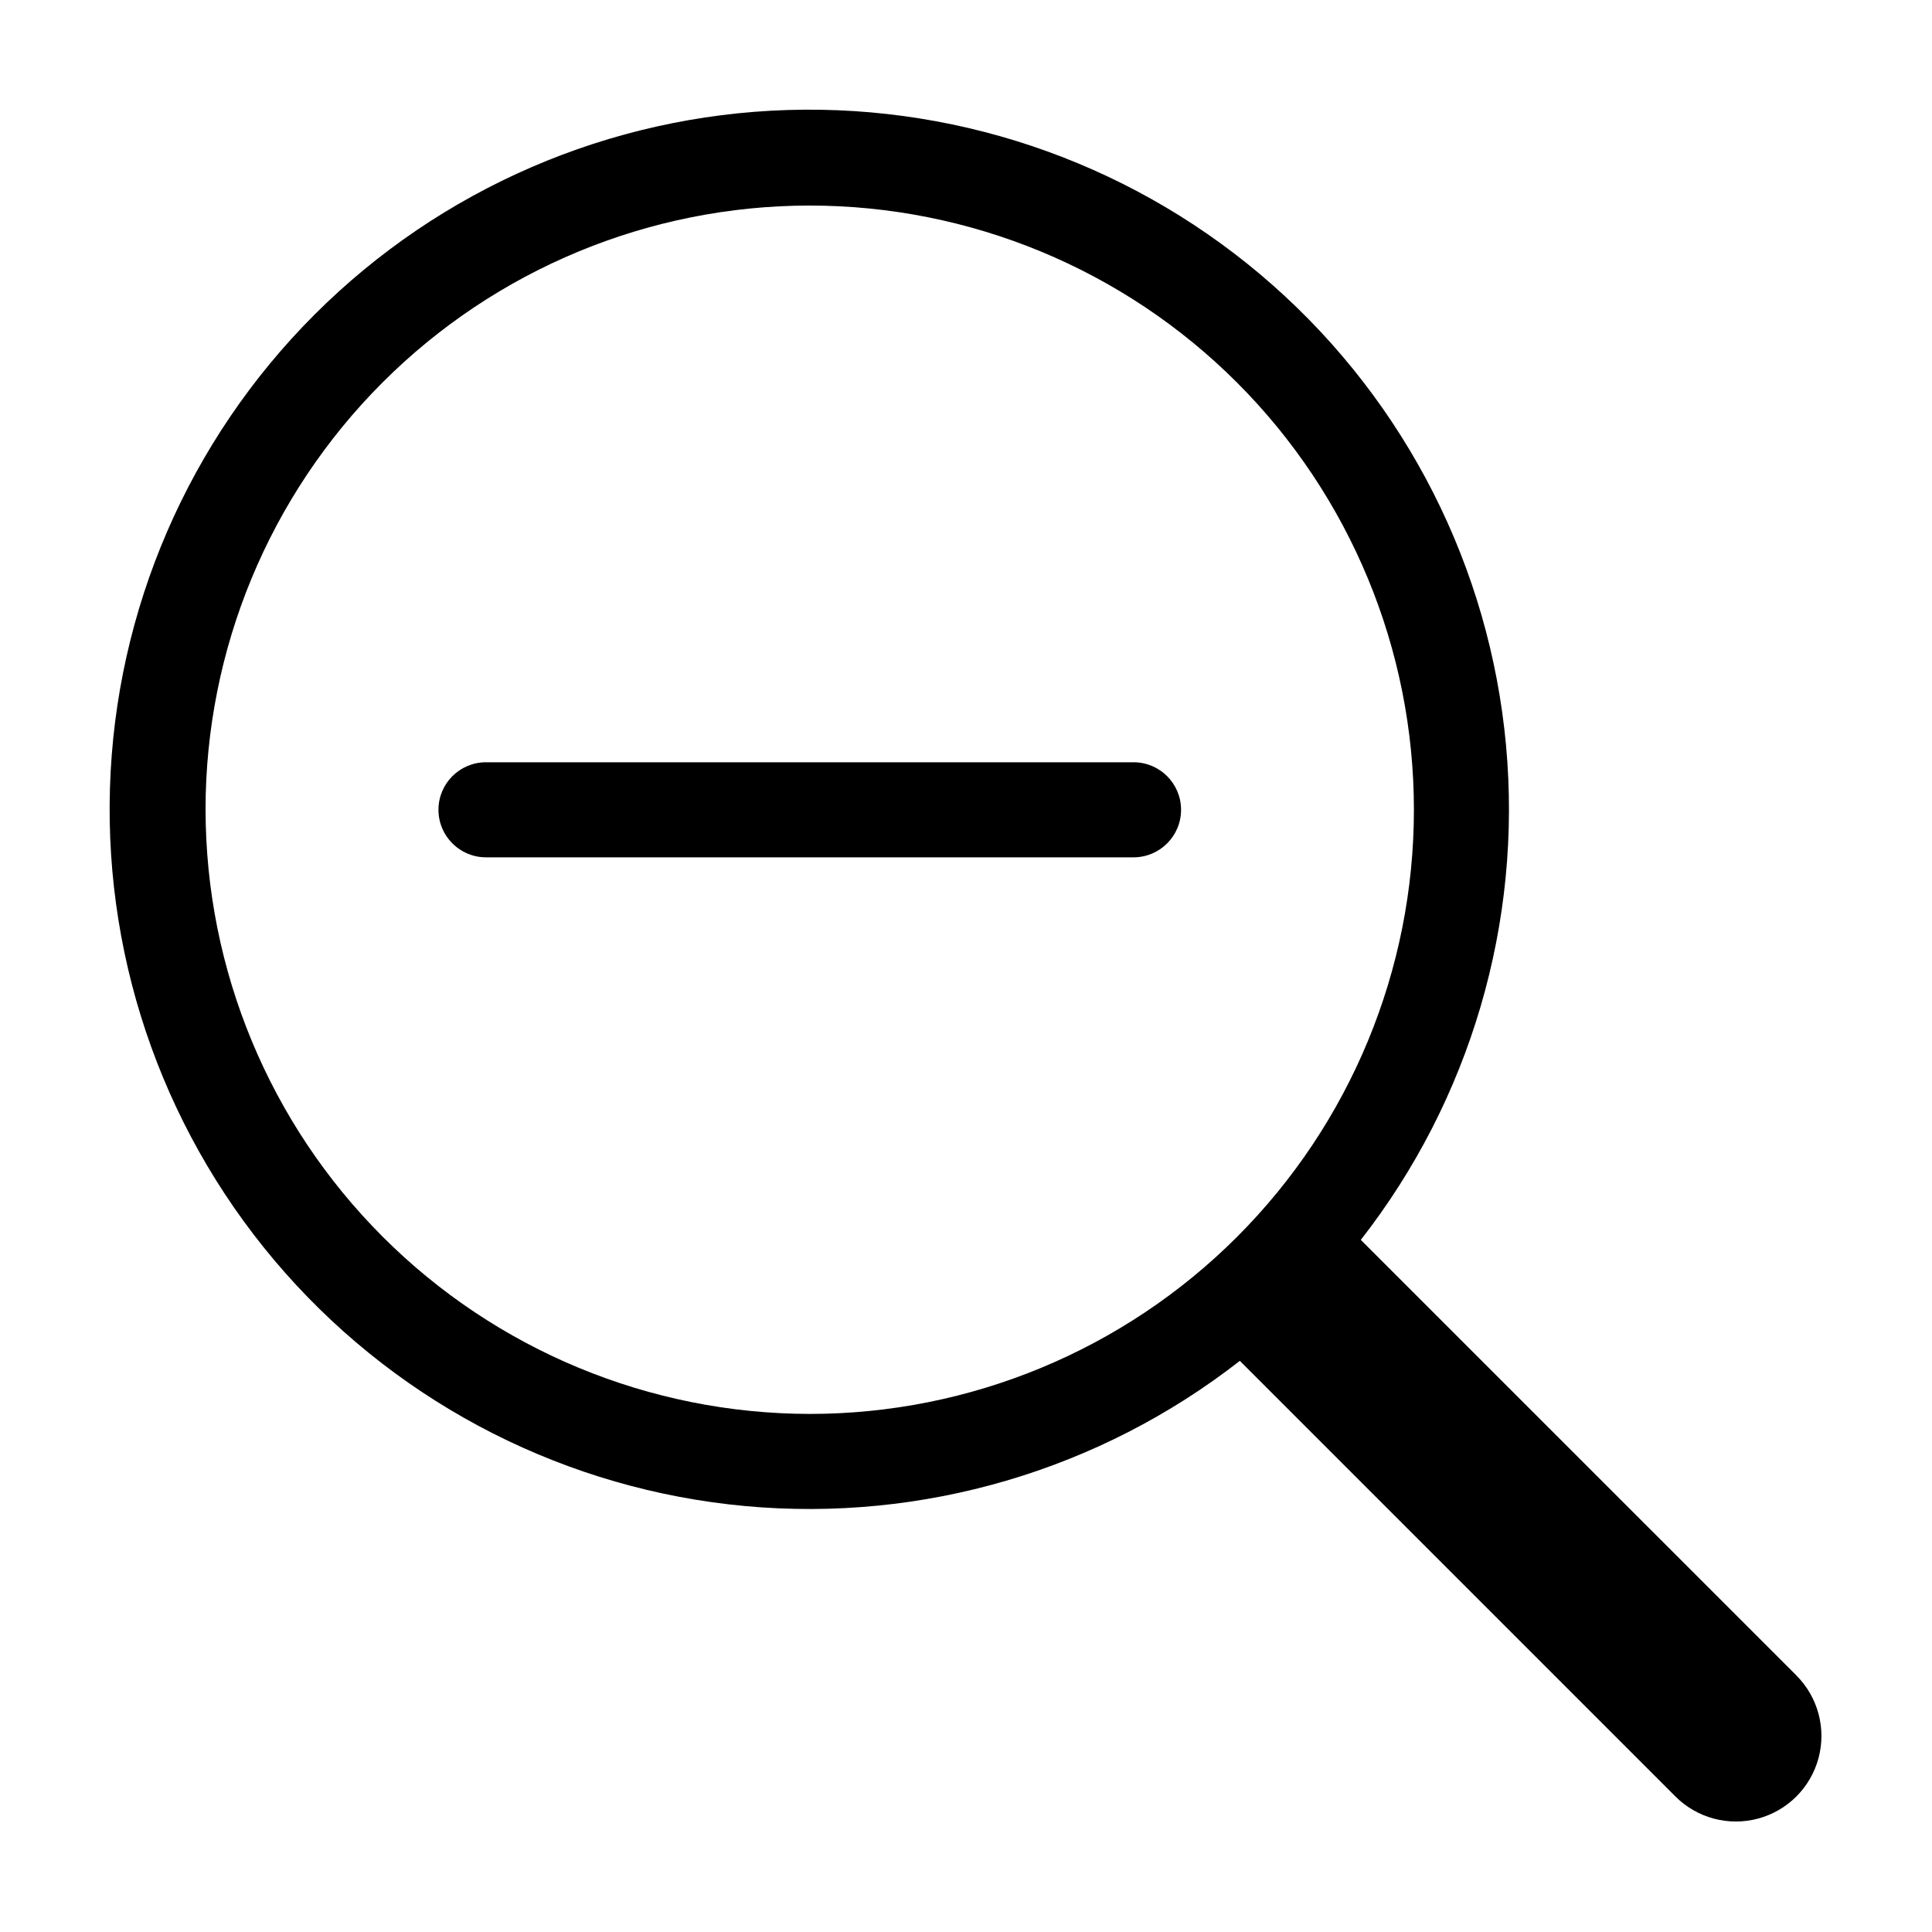
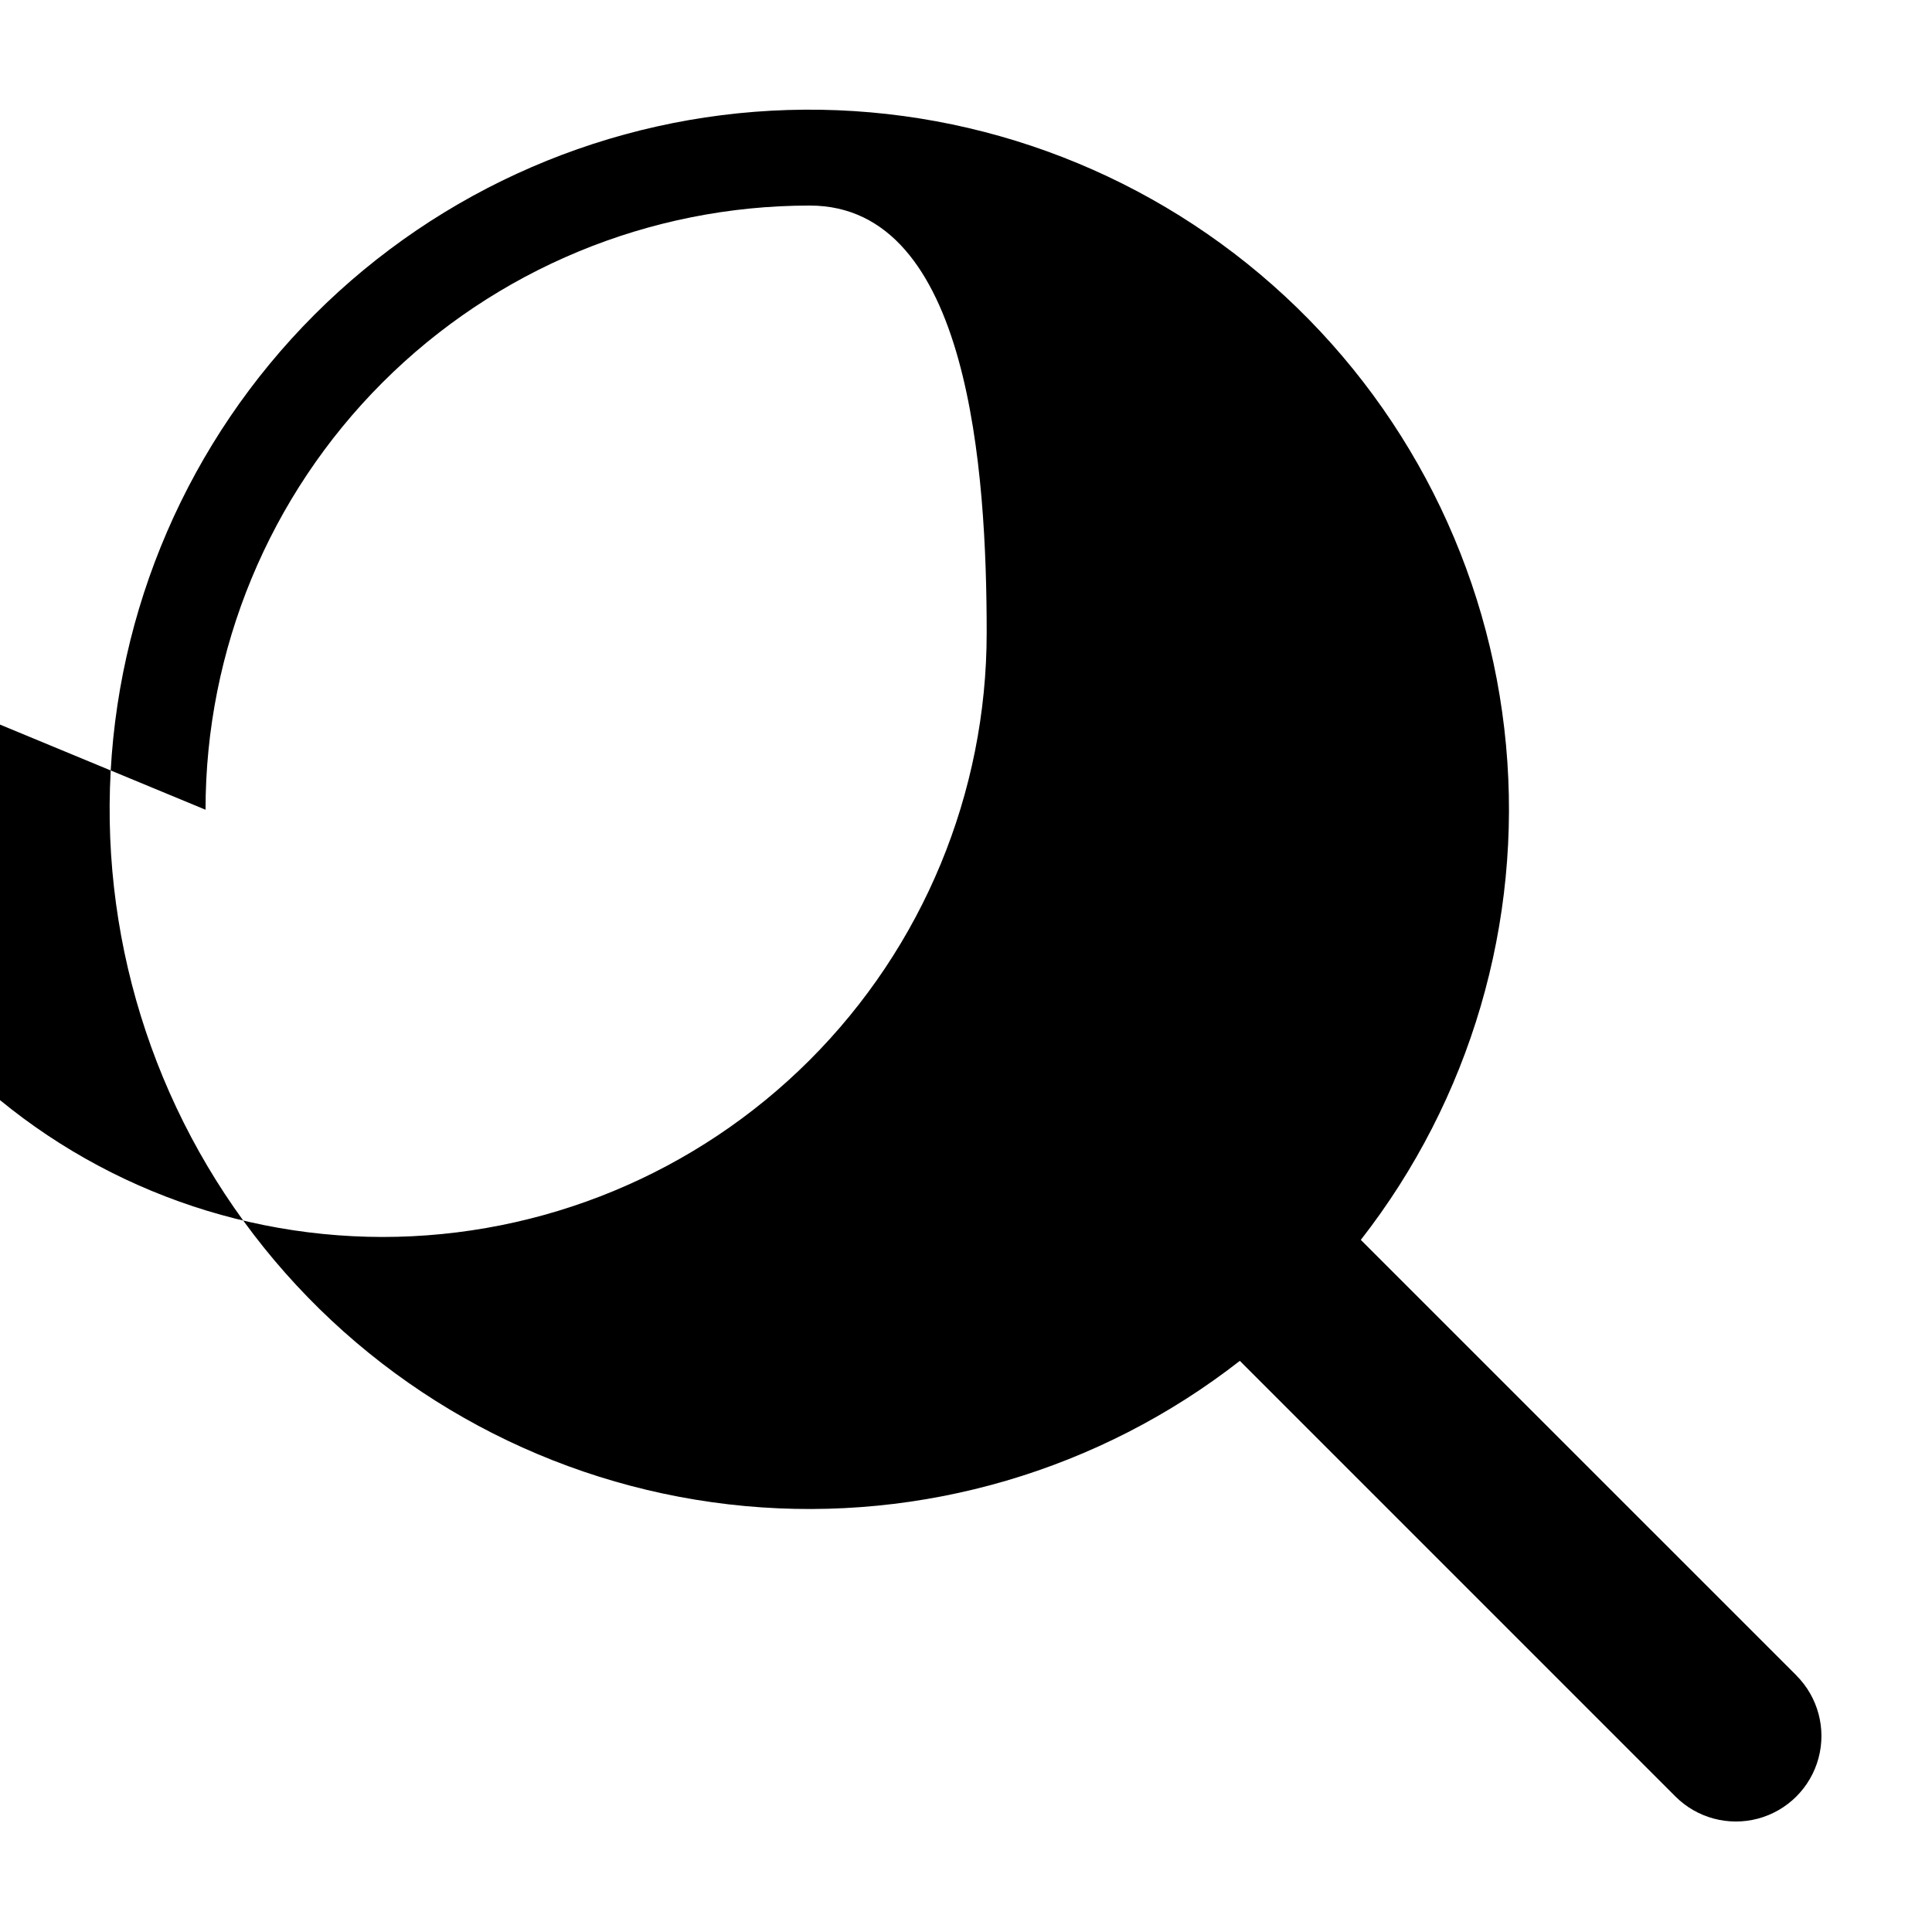
<svg xmlns="http://www.w3.org/2000/svg" fill="#000000" width="800px" height="800px" version="1.1" viewBox="144 144 512 512">
  <g>
-     <path d="m620.07 588.01-115.44-115.43c29.051-37.215 42.812-84.109 38.48-131.12-4.336-47.012-26.438-90.598-61.801-121.87-35.367-31.277-81.328-47.883-128.52-46.438-47.188 1.445-92.047 20.836-125.43 54.219-33.379 33.383-52.773 78.242-54.219 125.43-1.445 47.188 15.16 93.148 46.438 128.52 31.273 35.363 74.859 57.465 121.87 61.801 47.008 4.332 93.902-9.43 131.12-38.48l115.43 115.44c5.727 5.727 14.074 7.961 21.898 5.867 7.824-2.098 13.934-8.207 16.031-16.031 2.094-7.824-0.141-16.172-5.867-21.898zm-421.6-229.42c0-42.465 16.867-83.191 46.895-113.22s70.754-46.895 113.22-46.895c42.469 0 83.195 16.867 113.22 46.895s46.895 70.754 46.895 113.22c0 42.469-16.867 83.195-46.895 113.22s-70.754 46.895-113.22 46.895c-42.449-0.047-83.148-16.93-113.16-46.949-30.02-30.016-46.902-70.715-46.949-113.17z" />
-     <path d="m444.4 371.2h-171.61c-6.957 0-12.594-5.641-12.594-12.598 0-6.957 5.637-12.594 12.594-12.594h171.61c6.957 0 12.594 5.637 12.594 12.594 0 6.957-5.637 12.598-12.594 12.598z" />
+     <path d="m620.07 588.01-115.44-115.43c29.051-37.215 42.812-84.109 38.48-131.12-4.336-47.012-26.438-90.598-61.801-121.87-35.367-31.277-81.328-47.883-128.52-46.438-47.188 1.445-92.047 20.836-125.43 54.219-33.379 33.383-52.773 78.242-54.219 125.43-1.445 47.188 15.16 93.148 46.438 128.52 31.273 35.363 74.859 57.465 121.87 61.801 47.008 4.332 93.902-9.43 131.12-38.48l115.43 115.44c5.727 5.727 14.074 7.961 21.898 5.867 7.824-2.098 13.934-8.207 16.031-16.031 2.094-7.824-0.141-16.172-5.867-21.898zm-421.6-229.42c0-42.465 16.867-83.191 46.895-113.22s70.754-46.895 113.22-46.895s46.895 70.754 46.895 113.22c0 42.469-16.867 83.195-46.895 113.22s-70.754 46.895-113.22 46.895c-42.449-0.047-83.148-16.93-113.16-46.949-30.02-30.016-46.902-70.715-46.949-113.17z" />
  </g>
</svg>